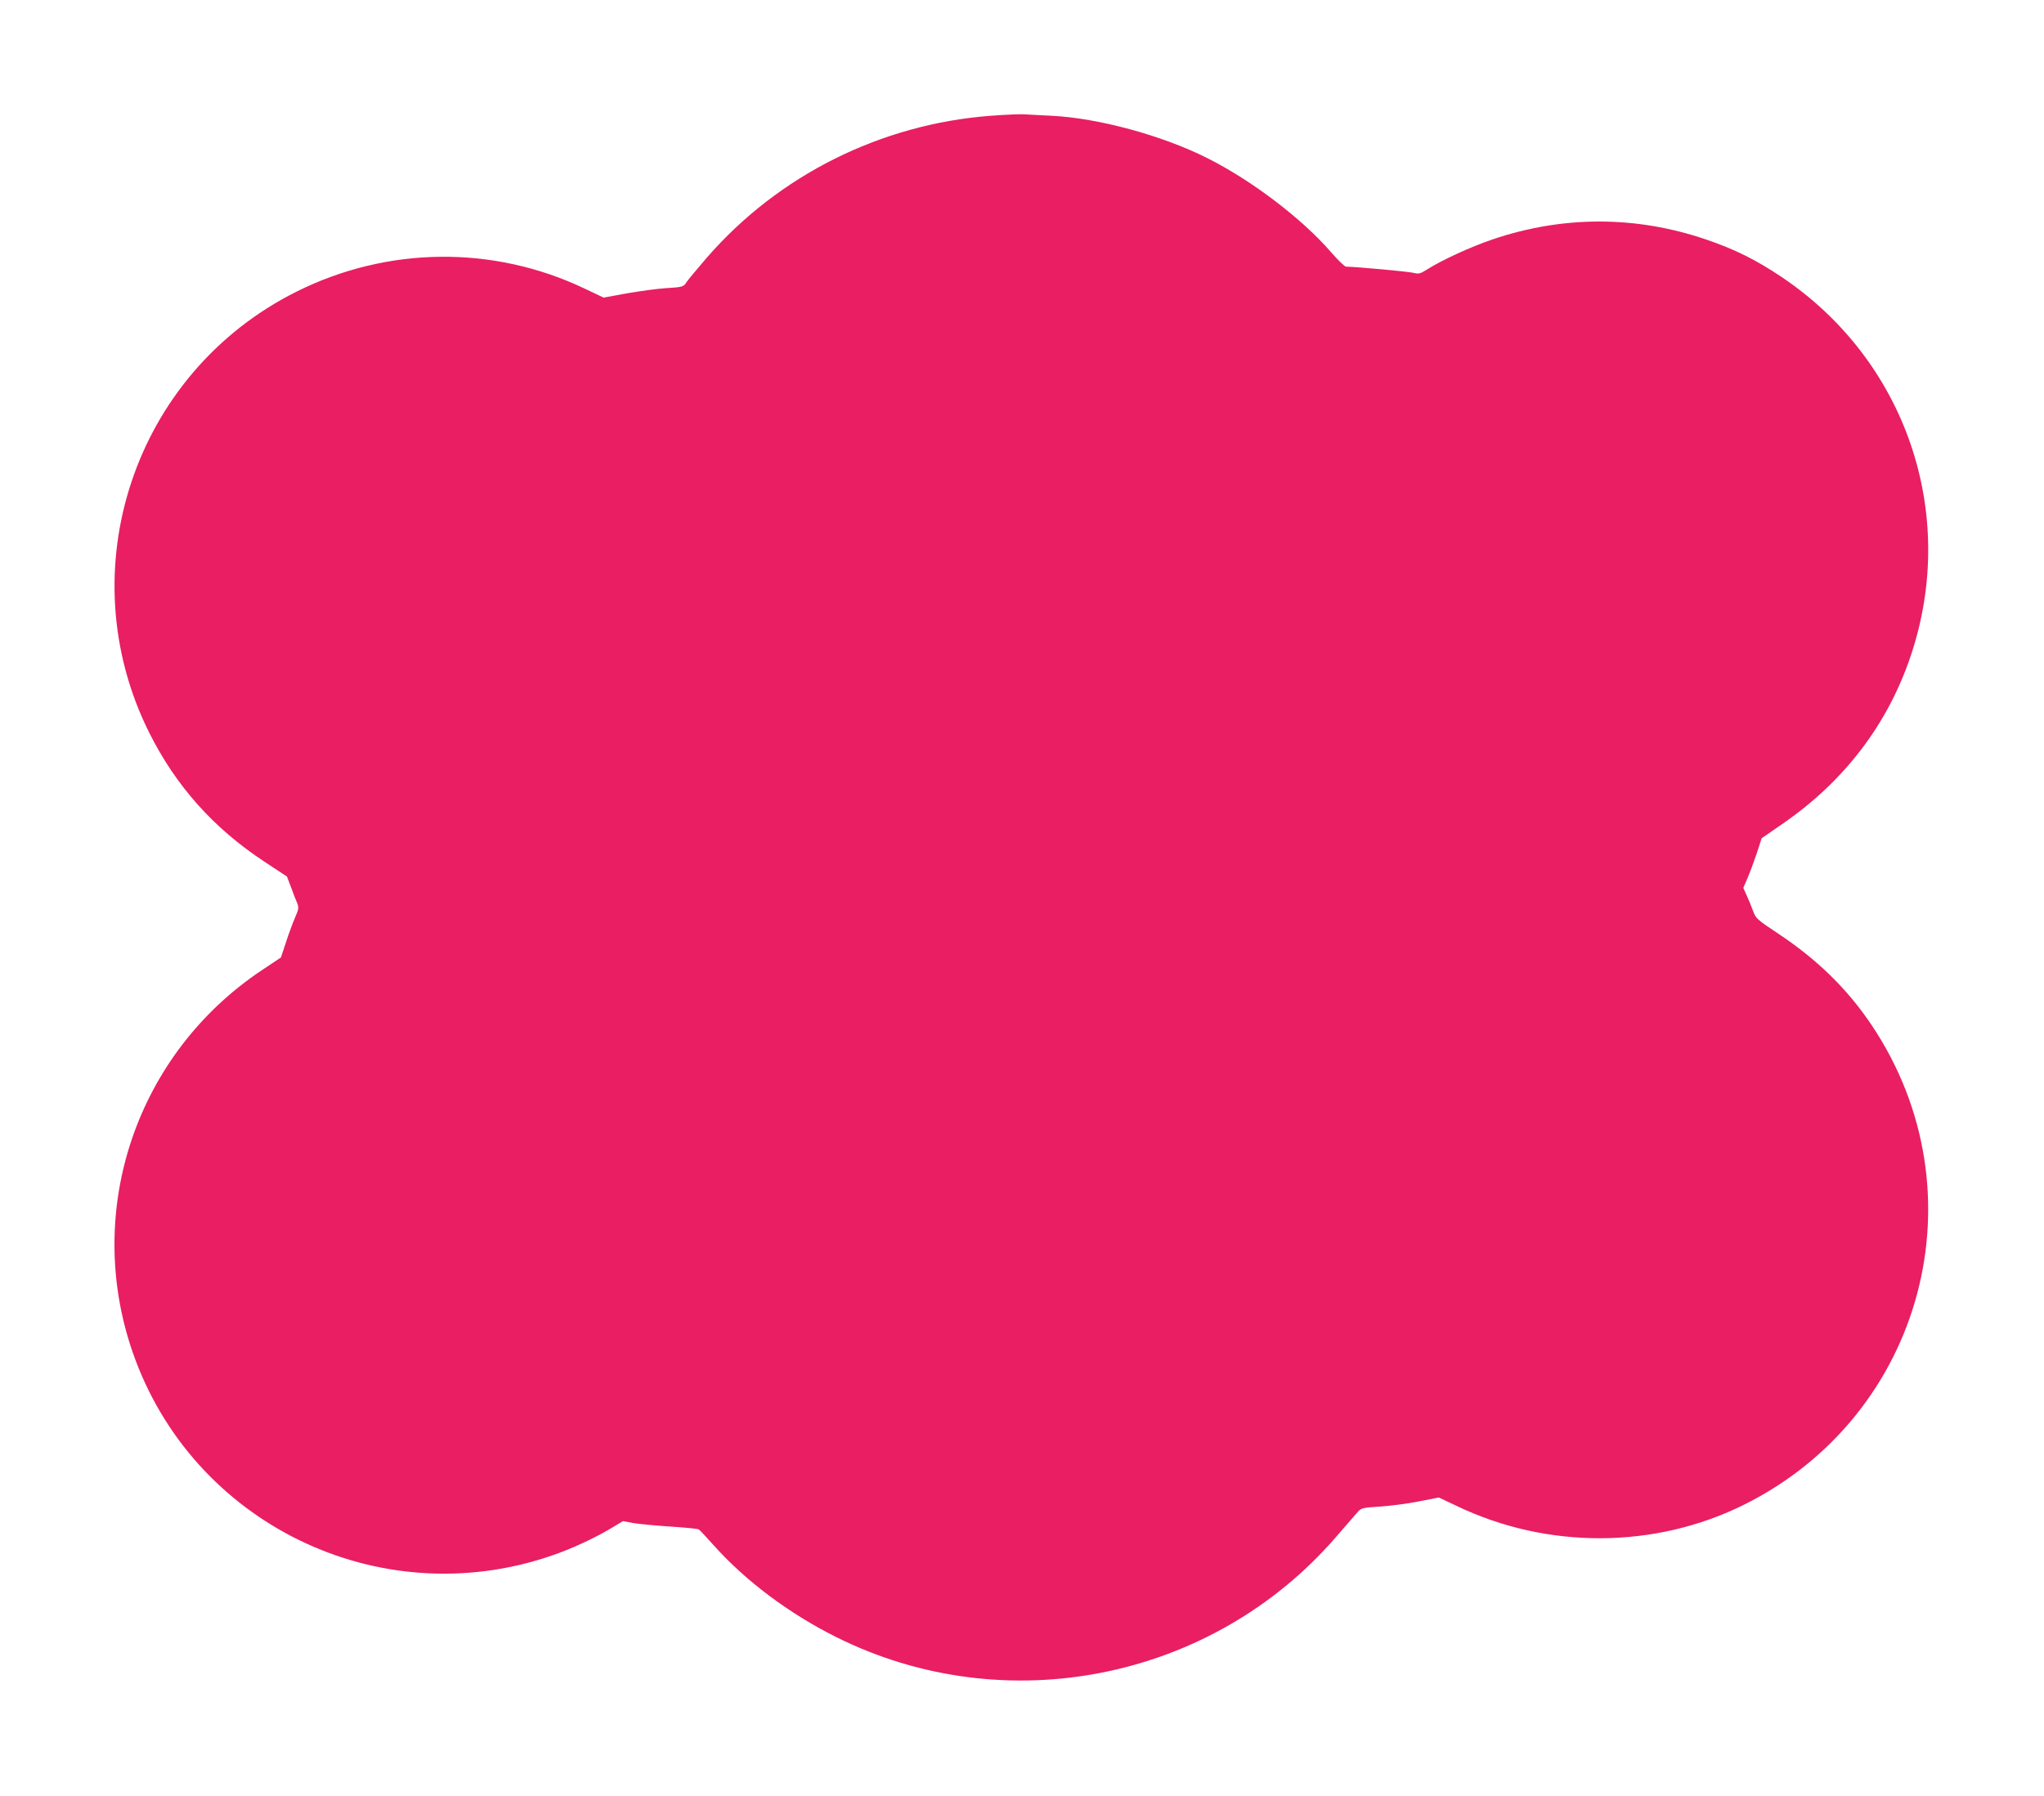
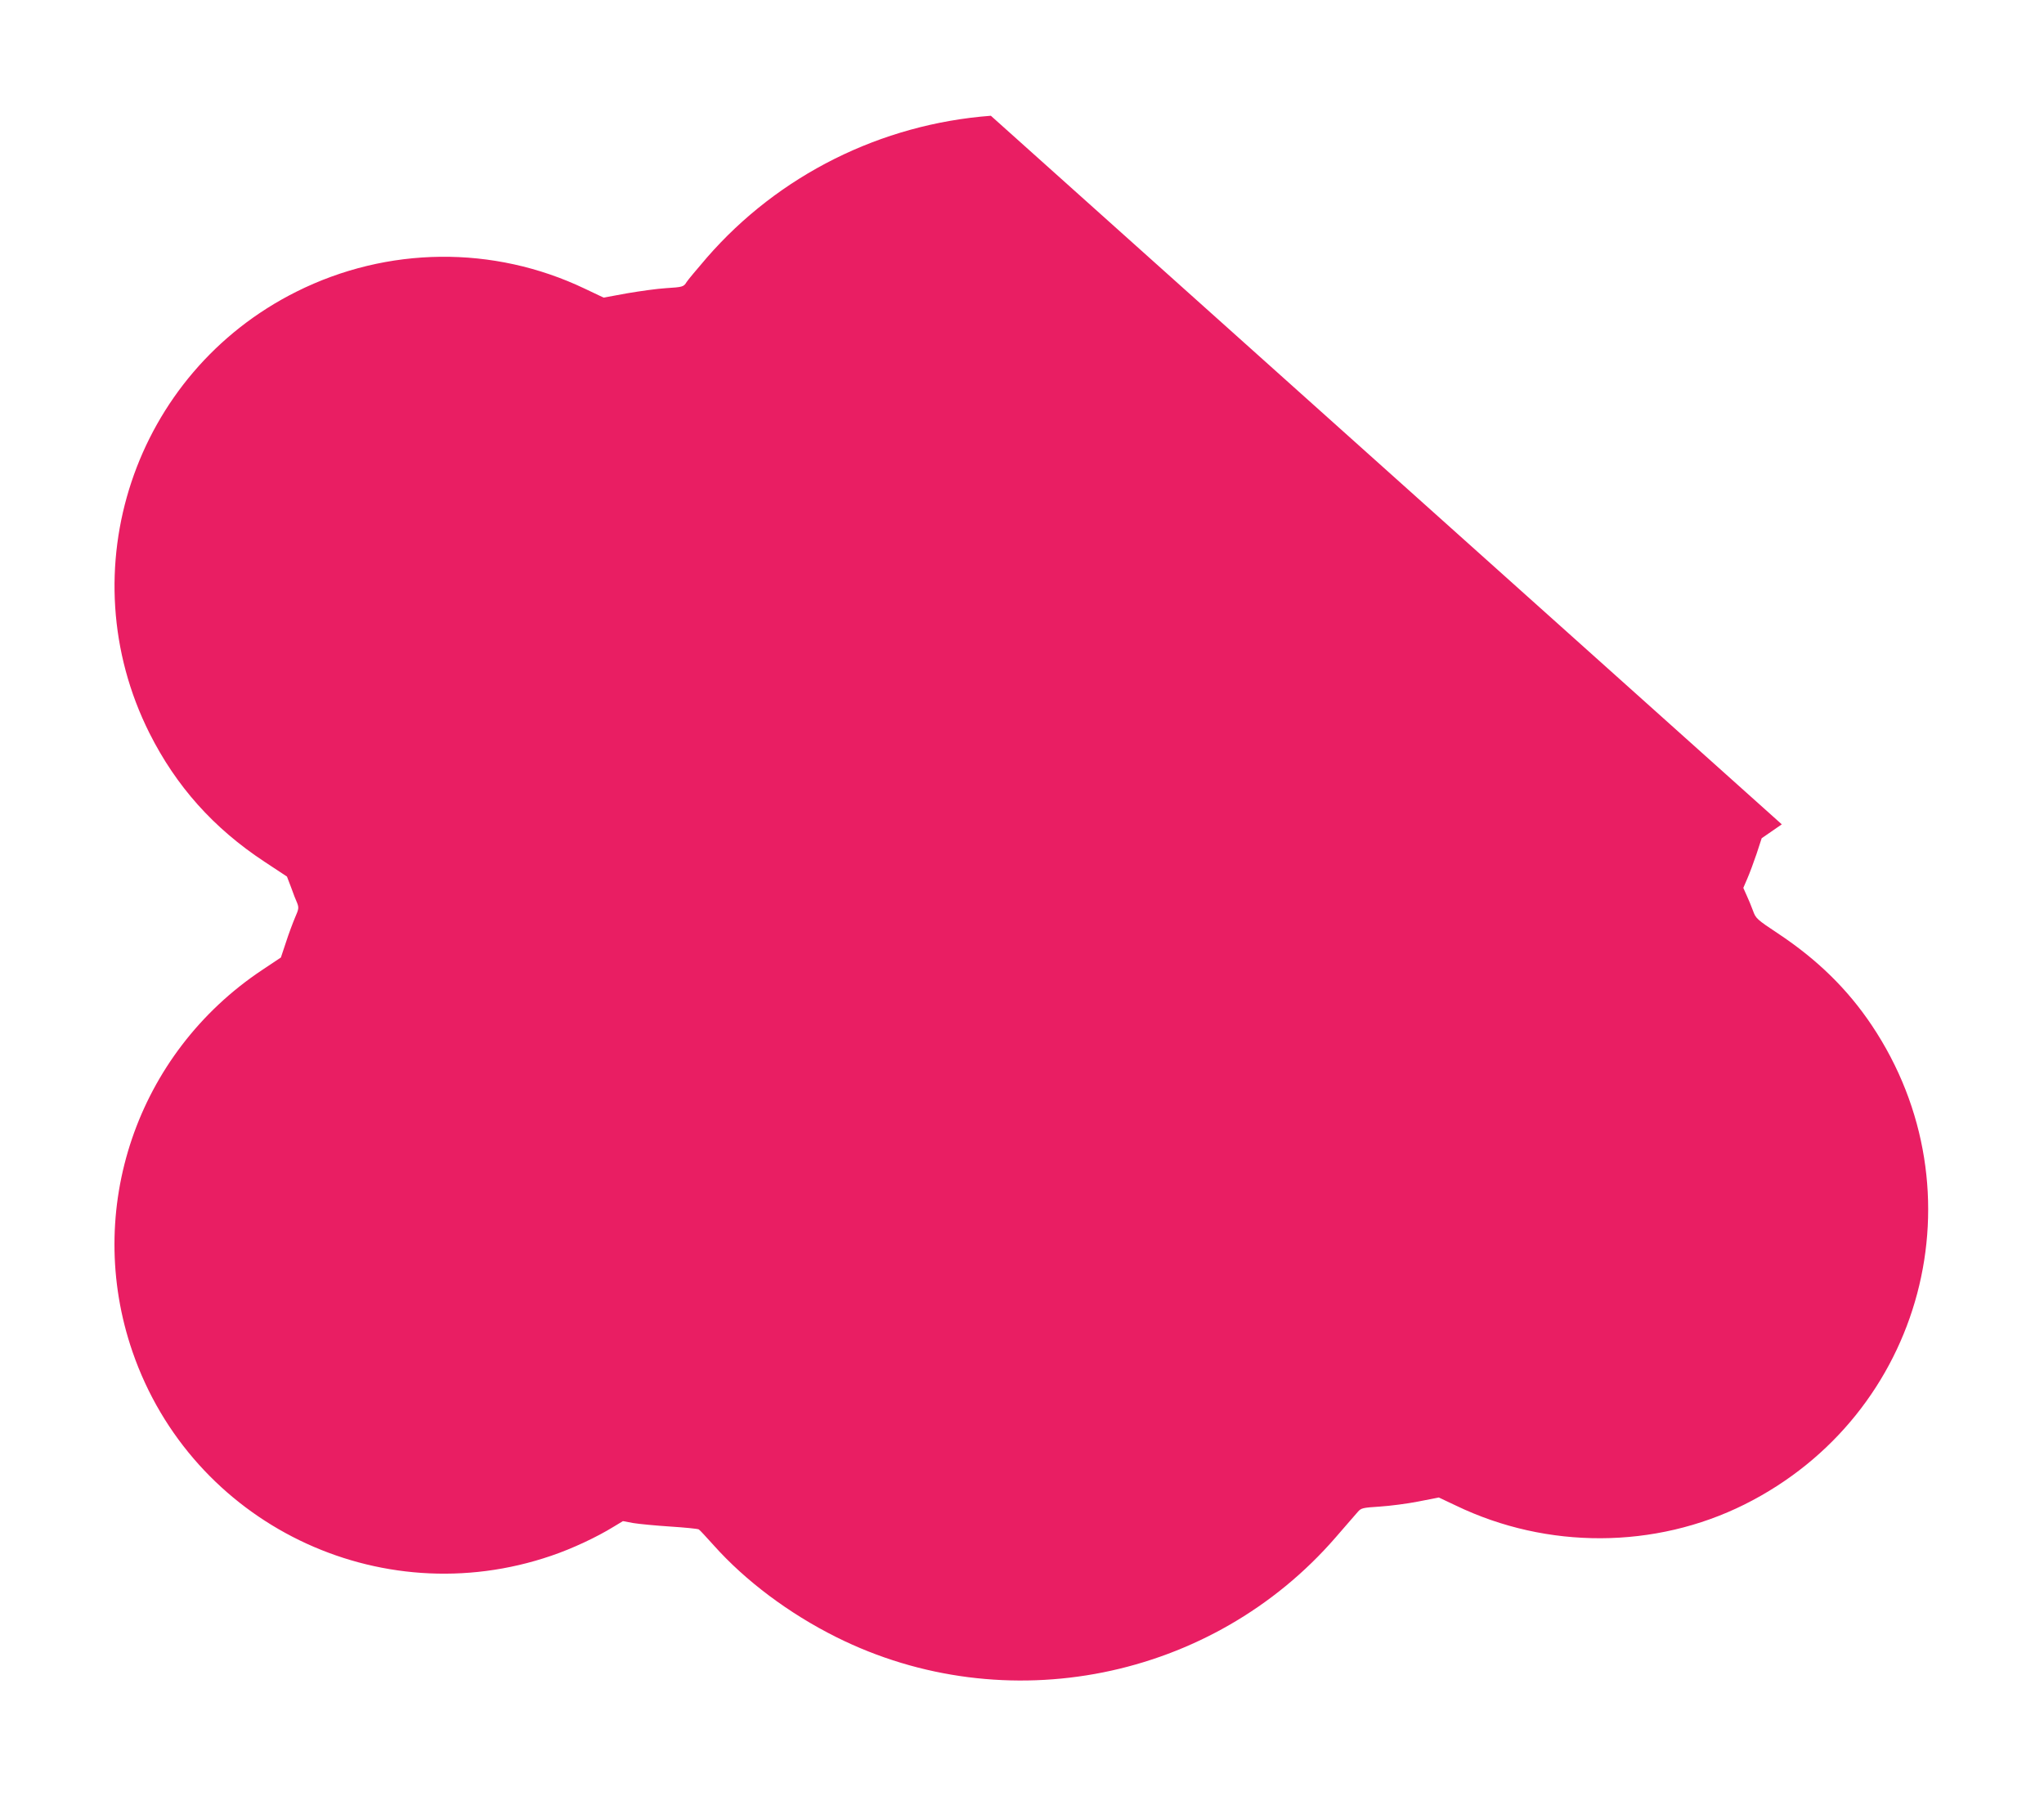
<svg xmlns="http://www.w3.org/2000/svg" version="1.0" width="1280pt" height="1125pt" viewBox="0 0 1280 1125" preserveAspectRatio="xMidYMid meet">
  <g transform="translate(0,1125) scale(0.1,-0.1)" fill="#e91e63" stroke="none">
-     <path d="M6205 10525 c-689 -52 -1329 -372 -1778 -888 -61 -71 -119 -140 -127 -153 -19 -31 -24 -32 -132 -39 -51 -3 -159 -18 -241 -32 l-147 -27 -118 56 c-572 273 -1236 266 -1806 -19 -1018 -509 -1430 -1748 -920 -2765 167 -332 400 -594 720 -805 l141 -93 26 -68 c13 -37 30 -81 38 -98 11 -29 10 -38 -13 -90 -14 -33 -40 -102 -57 -155 l-32 -96 -117 -78 c-786 -523 -1119 -1502 -812 -2392 371 -1075 1543 -1646 2622 -1277 130 44 284 116 391 182 l58 35 64 -12 c36 -6 140 -16 232 -22 93 -6 173 -14 179 -18 6 -3 47 -48 93 -99 199 -223 471 -427 767 -575 1059 -529 2354 -270 3129 625 64 73 125 145 138 159 21 24 30 26 137 33 63 4 172 18 243 32 l127 25 108 -51 c571 -275 1246 -272 1806 7 1124 561 1495 1960 797 3002 -152 227 -342 412 -586 574 -133 88 -140 95 -157 142 -10 28 -28 71 -40 97 l-21 47 25 58 c14 32 40 102 58 155 l32 98 126 87 c392 269 666 629 810 1063 295 888 -35 1846 -814 2367 -158 106 -291 172 -470 233 -440 150 -898 150 -1339 0 -135 -46 -314 -128 -409 -188 -41 -26 -51 -29 -84 -21 -29 8 -358 38 -423 39 -8 0 -51 41 -94 91 -182 210 -496 449 -775 589 -285 143 -681 250 -975 265 -71 3 -148 8 -170 9 -22 2 -116 -2 -210 -9z" />
+     <path d="M6205 10525 c-689 -52 -1329 -372 -1778 -888 -61 -71 -119 -140 -127 -153 -19 -31 -24 -32 -132 -39 -51 -3 -159 -18 -241 -32 l-147 -27 -118 56 c-572 273 -1236 266 -1806 -19 -1018 -509 -1430 -1748 -920 -2765 167 -332 400 -594 720 -805 l141 -93 26 -68 c13 -37 30 -81 38 -98 11 -29 10 -38 -13 -90 -14 -33 -40 -102 -57 -155 l-32 -96 -117 -78 c-786 -523 -1119 -1502 -812 -2392 371 -1075 1543 -1646 2622 -1277 130 44 284 116 391 182 l58 35 64 -12 c36 -6 140 -16 232 -22 93 -6 173 -14 179 -18 6 -3 47 -48 93 -99 199 -223 471 -427 767 -575 1059 -529 2354 -270 3129 625 64 73 125 145 138 159 21 24 30 26 137 33 63 4 172 18 243 32 l127 25 108 -51 c571 -275 1246 -272 1806 7 1124 561 1495 1960 797 3002 -152 227 -342 412 -586 574 -133 88 -140 95 -157 142 -10 28 -28 71 -40 97 l-21 47 25 58 c14 32 40 102 58 155 l32 98 126 87 z" />
  </g>
</svg>